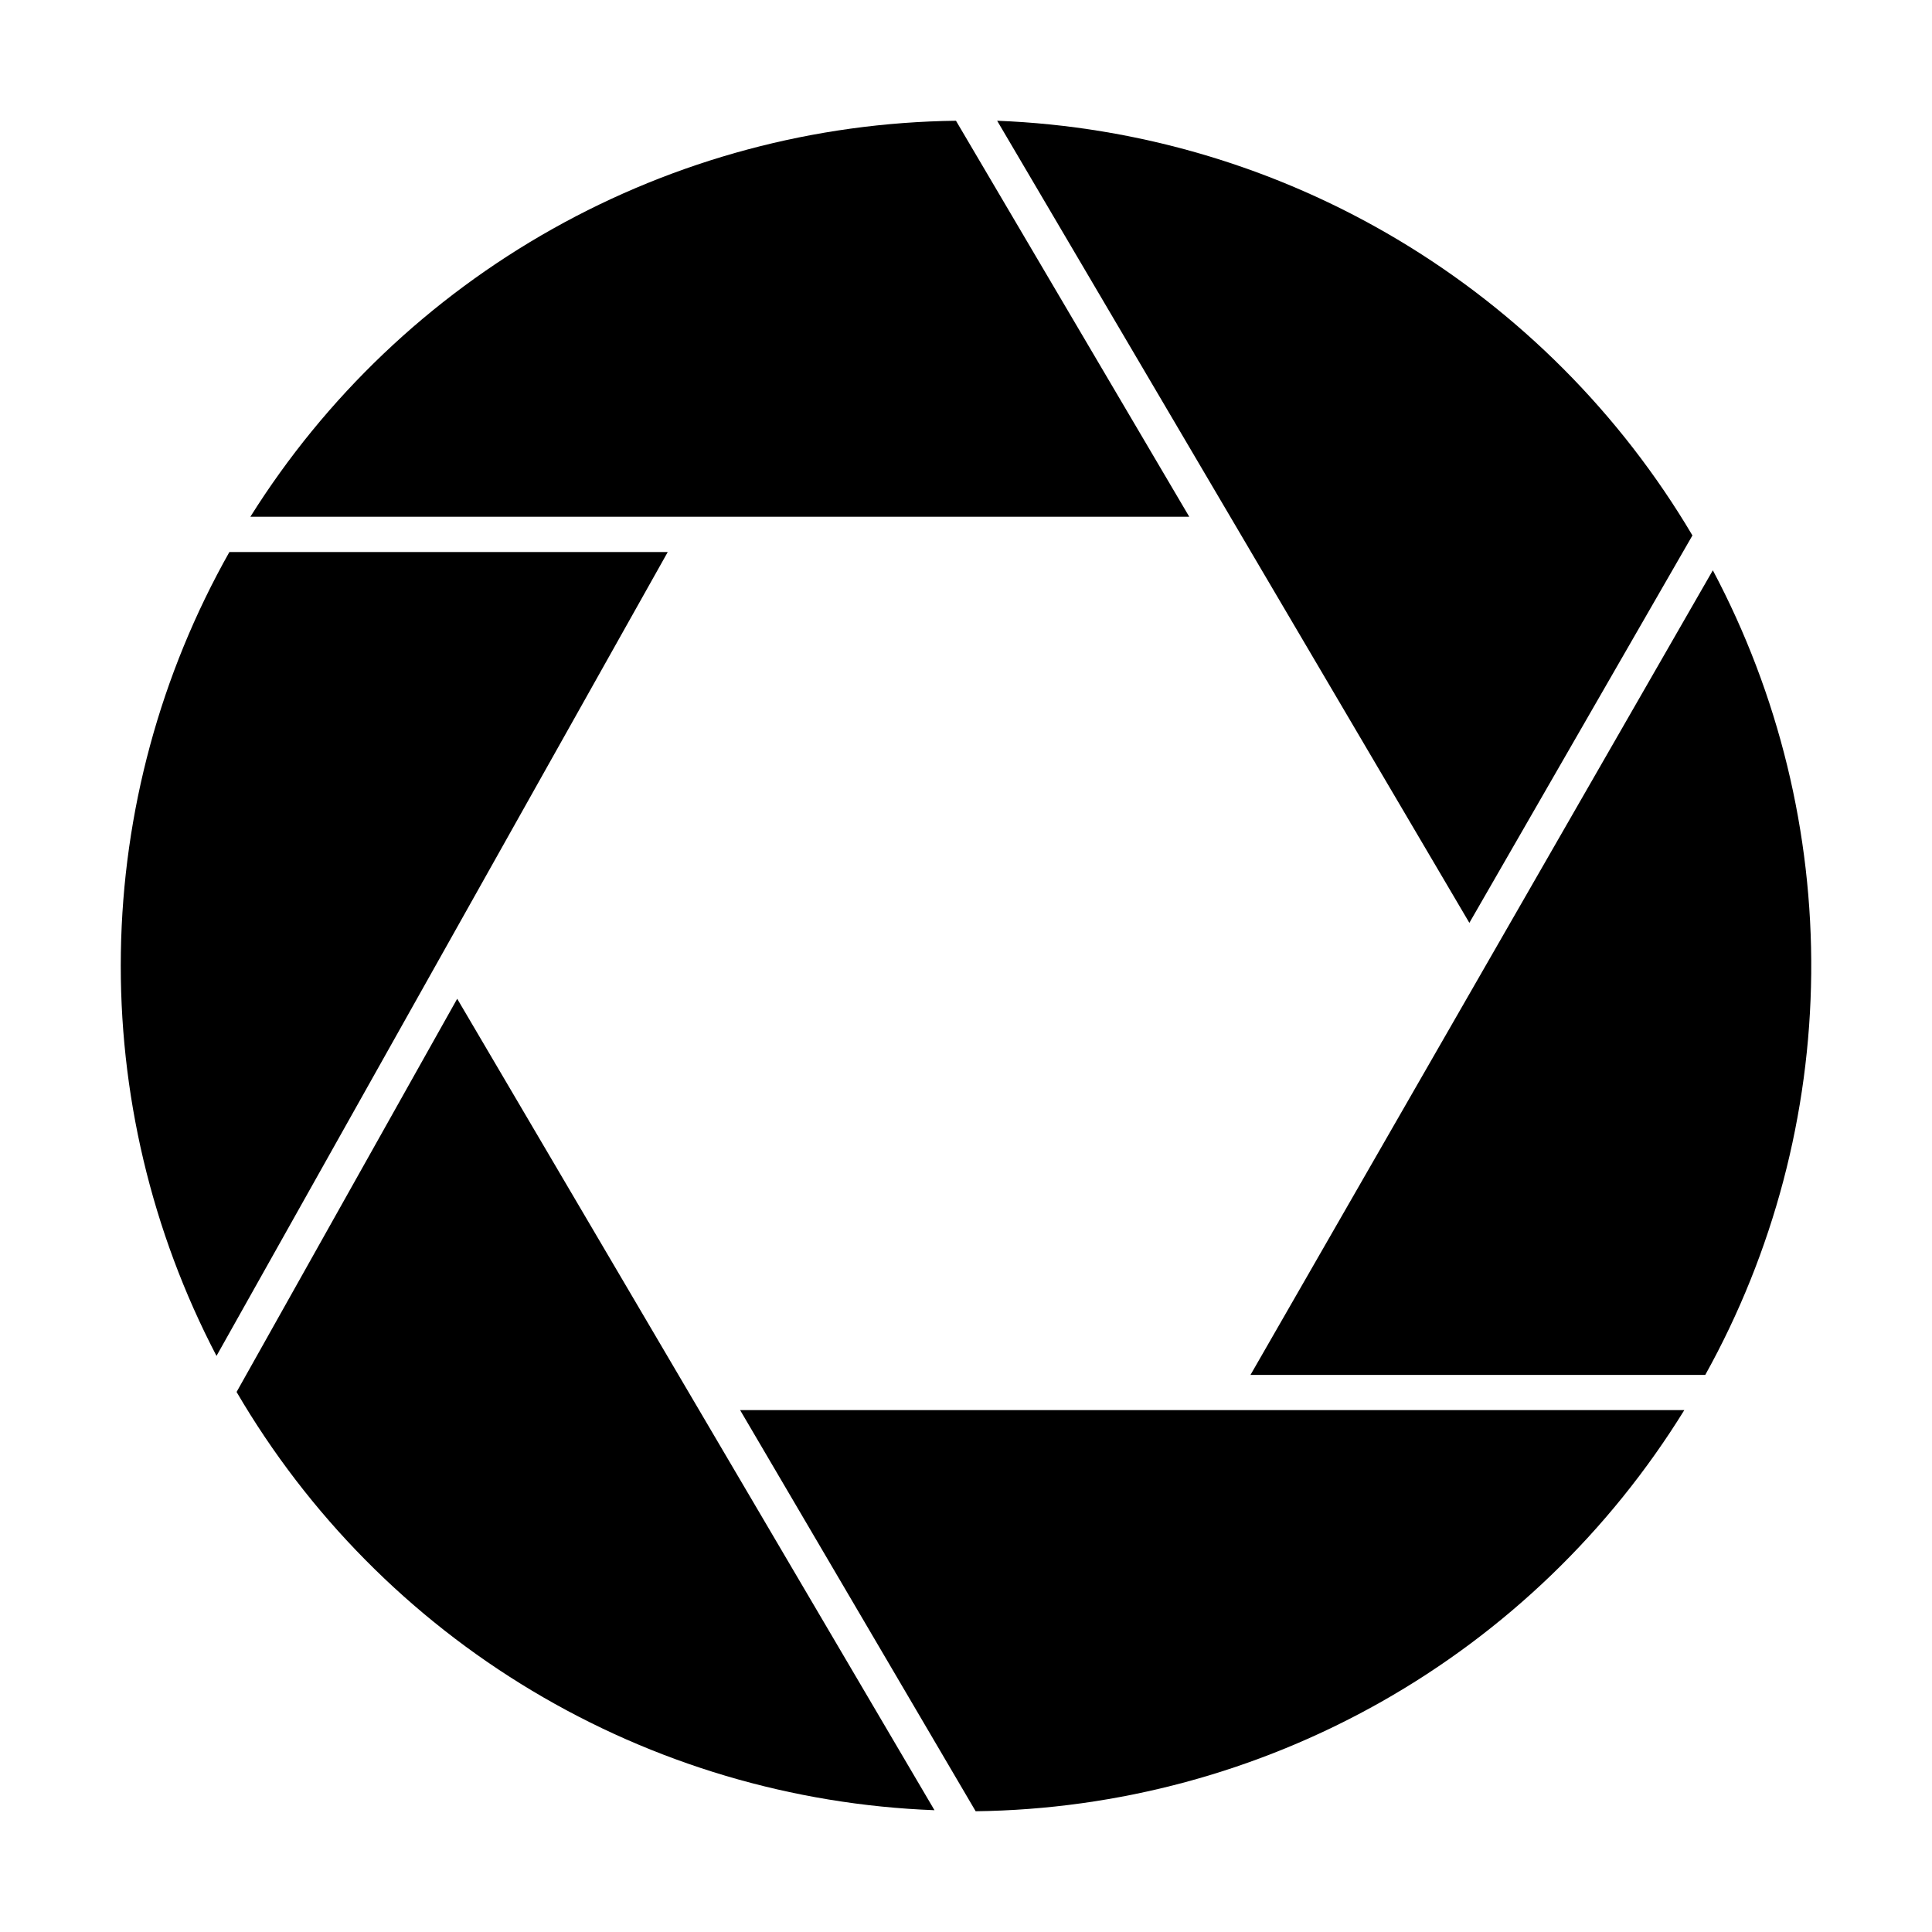
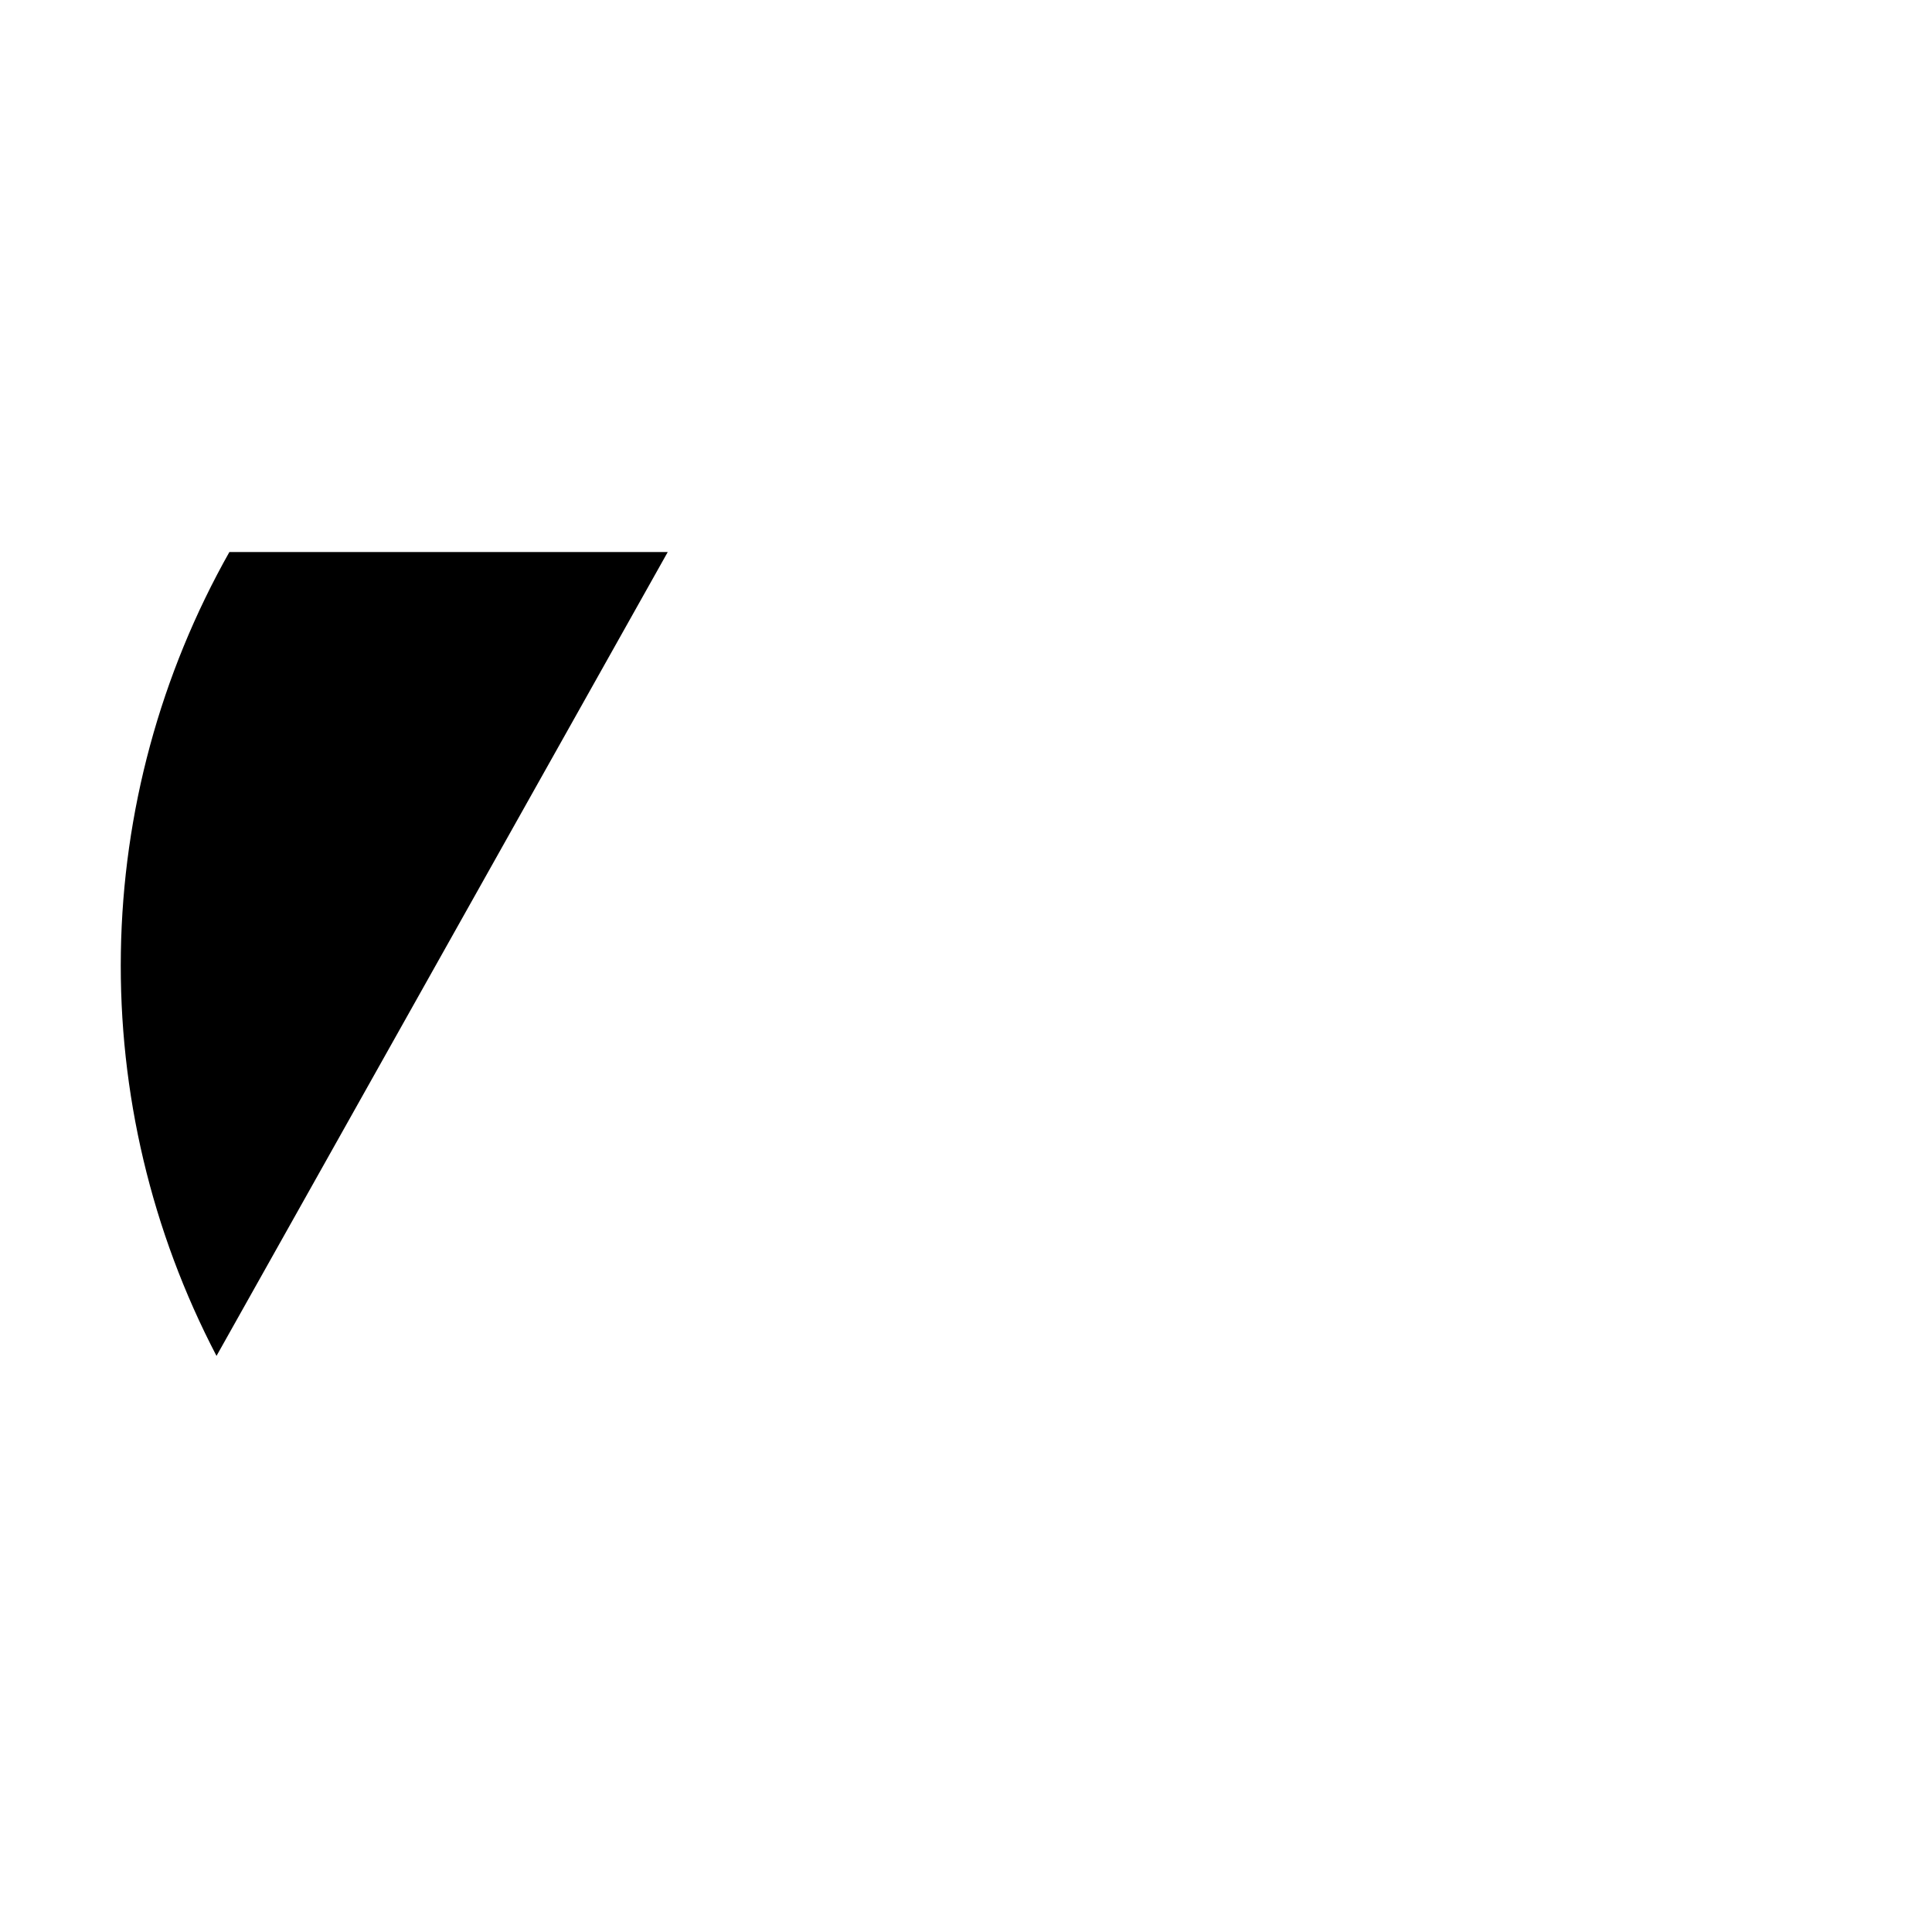
<svg xmlns="http://www.w3.org/2000/svg" width="48" height="48" viewBox="0 0 48 48" fill="none">
-   <path d="M29.547 12.839L23.751 3C20.24 3.043 16.794 3.966 13.732 5.685C10.669 7.404 8.086 9.864 6.22 12.839H29.547Z" fill="black" />
  <path d="M16.59 13.715H5.699C3.985 16.753 3.058 20.172 3.003 23.66C2.947 27.148 3.764 30.595 5.379 33.687L16.59 13.715Z" fill="black" />
-   <path d="M36.506 22.928L42.048 13.303C40.259 10.279 37.741 7.751 34.723 5.951C31.706 4.151 28.285 3.136 24.774 3L36.506 22.928Z" fill="black" />
-   <path d="M31.068 34.159H42.367C44.062 31.107 44.966 27.679 44.999 24.188C45.032 20.697 44.192 17.253 42.555 14.169L31.068 34.159Z" fill="black" />
-   <path d="M11.359 24.814L5.878 34.583C7.661 37.635 10.184 40.187 13.215 42.003C16.246 43.819 19.686 44.841 23.217 44.974L11.359 24.814Z" fill="black" />
-   <path d="M18.388 35.034L24.24 45C27.777 44.956 31.245 44.02 34.323 42.278C37.401 40.535 39.988 38.044 41.846 35.034H18.388Z" fill="black" />
</svg>